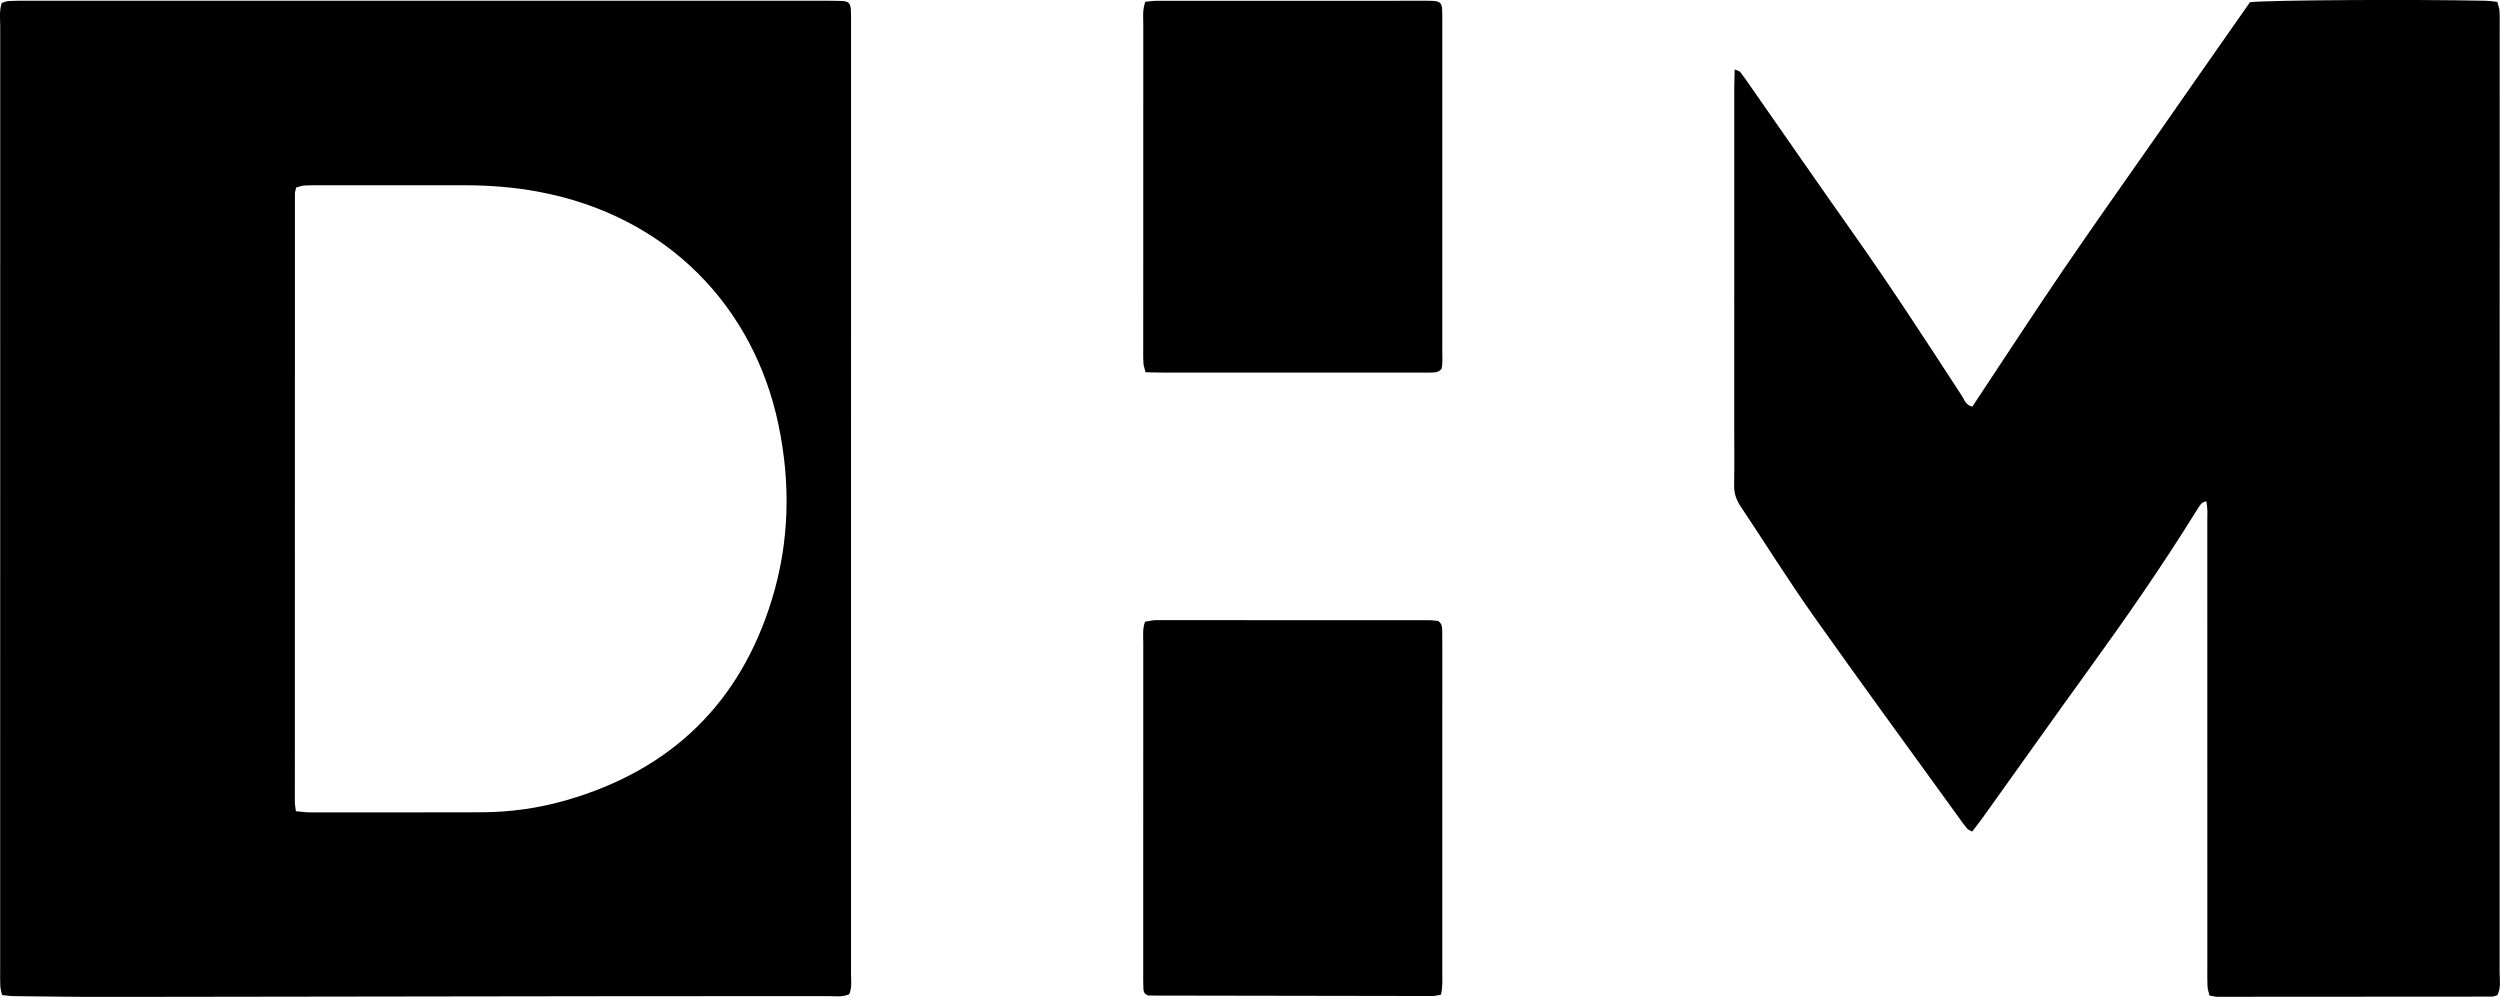
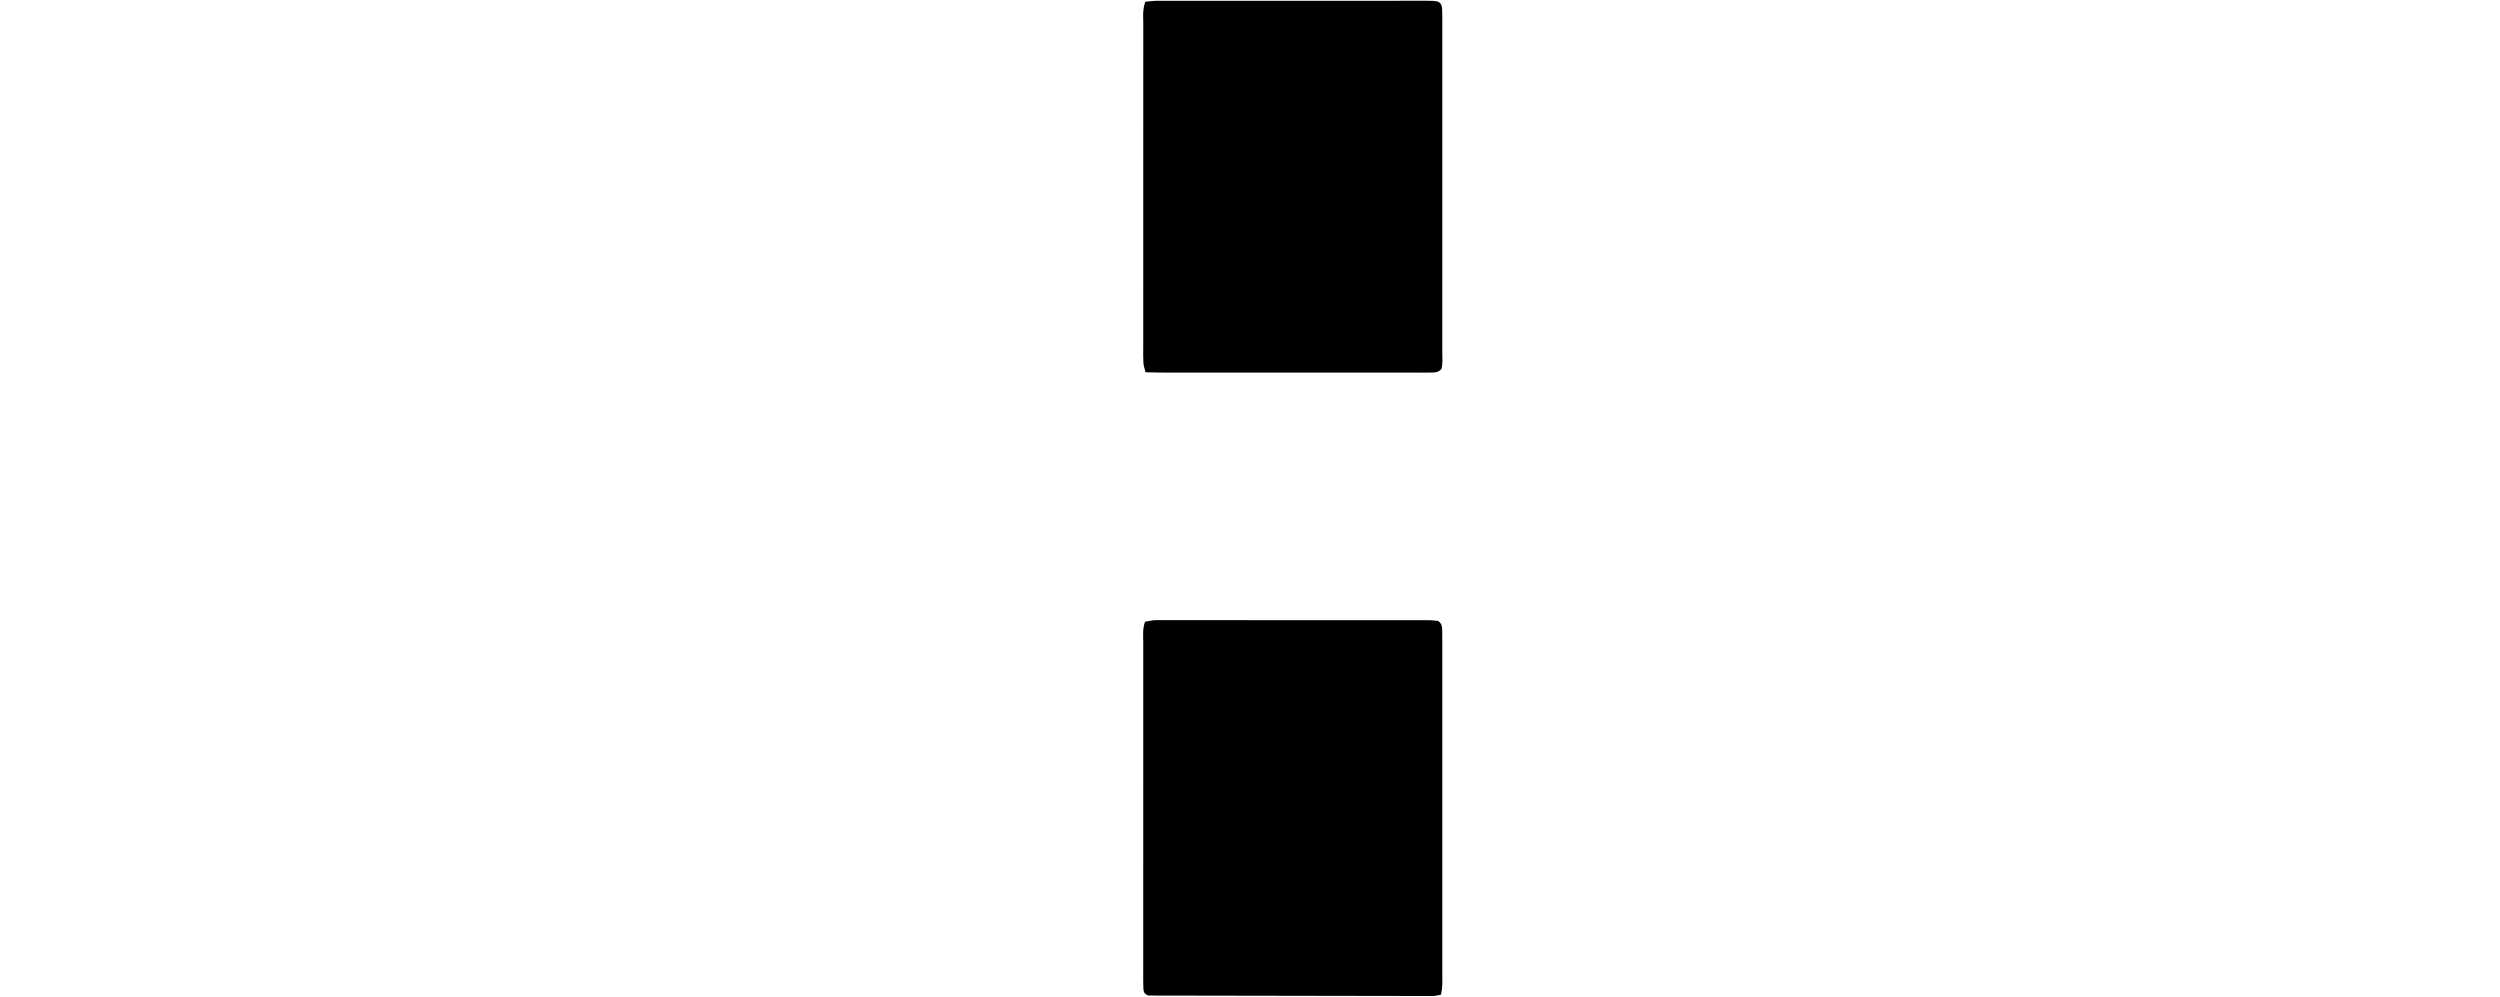
<svg xmlns="http://www.w3.org/2000/svg" id="uuid-289ea9ea-cab4-46ab-b633-d9bf5e487825" viewBox="0 0 2710.33 1080.77">
  <g id="uuid-2b01f501-a25f-4057-9109-d4b6489d35be">
-     <path d="M1.93,3.09c2.53-.7,4.99-1.87,7.5-1.99,6.65-.34,13.32-.28,19.98-.28,287.88,0,575.76,0,863.63,0,6.66,0,13.33-.04,19.98.24,6.97.29,9.14,2.65,9.46,10.11.23,5.32.17,10.66.17,15.99,0,342.52.01,685.04-.05,1027.57,0,7.83,1.28,15.91-1.9,23.11-7.82,3.45-15.24,2.07-22.45,2.08-75.97.11-151.94,0-227.9.09-185.25.23-370.5.6-555.76.78-33.31.03-66.62-.5-99.93-.86-3.89-.04-7.77-.72-12.52-1.18-.69-3.6-1.64-6.71-1.8-9.86-.29-5.98-.15-11.99-.15-17.99,0-340.52-.01-681.05.05-1021.57,0-8.53-1.25-17.23,1.66-26.22ZM320.79,879.45c5.99.53,10.53,1.28,15.08,1.28,61.96.04,123.92.07,185.88-.1,31.49-.09,62.49-4.46,92.69-13.22,112.95-32.76,187.92-104.88,222.43-217.61,19.1-62.4,20.39-125.95,7.02-189.68-26.61-126.82-119.53-226.08-260.4-252.3-26.25-4.89-52.81-6.95-79.51-6.95-51.3,0-102.6,0-153.9,0-6.66,0-13.34-.16-19.98.22-3.12.18-6.18,1.47-9.05,2.21-.57,2.8-1.31,4.74-1.31,6.69-.08,219.86-.12,439.72-.1,659.58,0,2.59.59,5.18,1.16,9.88Z" style="fill:#000; stroke-width:0px;" />
-     <path d="M2707.53,1078.89c-2.03.57-3.93,1.57-5.83,1.58-99.3.13-198.59.19-297.89.18-2.59,0-5.17-.86-8.47-1.44-.74-3.24-1.92-6.33-2.09-9.48-.35-6.65-.2-13.32-.2-19.99,0-161.28,0-322.56-.04-483.84,0-7.26.72-14.61-1.21-22.61-2.17,1.05-4.18,1.44-5.23,2.66-2.15,2.51-3.88,5.4-5.63,8.23-36.54,58.94-76.07,115.82-116.7,171.99-38.27,52.91-76.01,106.21-114.02,159.31-3.85,5.38-7.95,10.57-12.09,16.04-2.3-1.31-4.38-1.91-5.56-3.29-3.02-3.54-5.67-7.4-8.4-11.18-52.68-72.92-105.88-145.48-157.81-218.93-27.68-39.15-53.12-79.88-79.72-119.8-4.61-6.91-6.75-14.08-6.6-22.46.37-20.65.11-41.32.11-61.98,0-121.96,0-243.92.02-365.88,0-7.19.27-14.39.44-22.74,2.9,1.31,5.08,1.62,6.06,2.87,3.71,4.7,7.08,9.67,10.51,14.59,37.38,53.55,74.5,107.27,112.18,160.6,40.77,57.71,79.24,116.94,117.76,176.14,2.78,4.27,4.27,10,11.2,11.32,32.62-49.16,64.93-98.83,98.26-147.8,33.37-49.02,67.74-97.36,101.7-145.98,33.92-48.56,67.68-97.24,100.99-144.59,20.85-2.37,177.8-3.23,255.69-1.57,3.92.08,7.83.72,12.45,1.17.87,3.44,2.11,6.51,2.36,9.66.41,5.3.22,10.65.22,15.99,0,341.88.02,683.77-.07,1025.65,0,8.5,1.78,17.3-2.42,25.57Z" style="fill:#000; stroke-width:0px;" />
    <path d="M1562.16,1078.41c-3.88.63-6.44,1.41-9,1.41-102.61-.1-205.23-.27-307.84-.51-1.15,0-2.29-1.07-3.57-1.71-2.6-2.54-2.08-6.03-2.24-9.26-.2-3.99-.1-7.99-.1-11.99,0-119.95-.02-239.91.04-359.86,0-7.2-.95-14.56,1.92-22.48,3.18-.56,6.33-1.12,9.49-1.64.65-.11,1.33-.04,2-.04,98.63,0,197.26-.03,295.89.02,3.91,0,7.81.63,10.52.87,4.17,3.14,4.18,6.56,4.28,9.85.14,4.66.1,9.33.1,13.99,0,119.29.01,238.57-.02,357.86,0,7.25.62,14.58-1.46,23.5Z" style="fill:#000; stroke-width:0px;" />
    <path d="M1241.61,1.92c4.55-.4,8.42-1.04,12.3-1.04,97.88-.06,195.77-.05,293.65-.05,2,0,4,.03,5.99.14,7.41.42,9.62,2.45,9.93,9.46.2,4.65.16,9.32.16,13.98,0,118.53.02,237.05-.02,355.58,0,7.19.72,14.5-.93,20.1-3.88,4.04-7.34,3.67-10.58,3.79-4.66.17-9.32.1-13.98.1-91.23,0-182.45.01-273.68-.01-7.24,0-14.49-.25-22.56-.39-.92-3.89-2.06-6.93-2.27-10.03-.37-5.3-.2-10.65-.2-15.97,0-117.19-.03-234.39.05-351.58,0-7.26-1.05-14.65,2.15-24.06Z" style="fill:#000; stroke-width:0px;" />
  </g>
</svg>